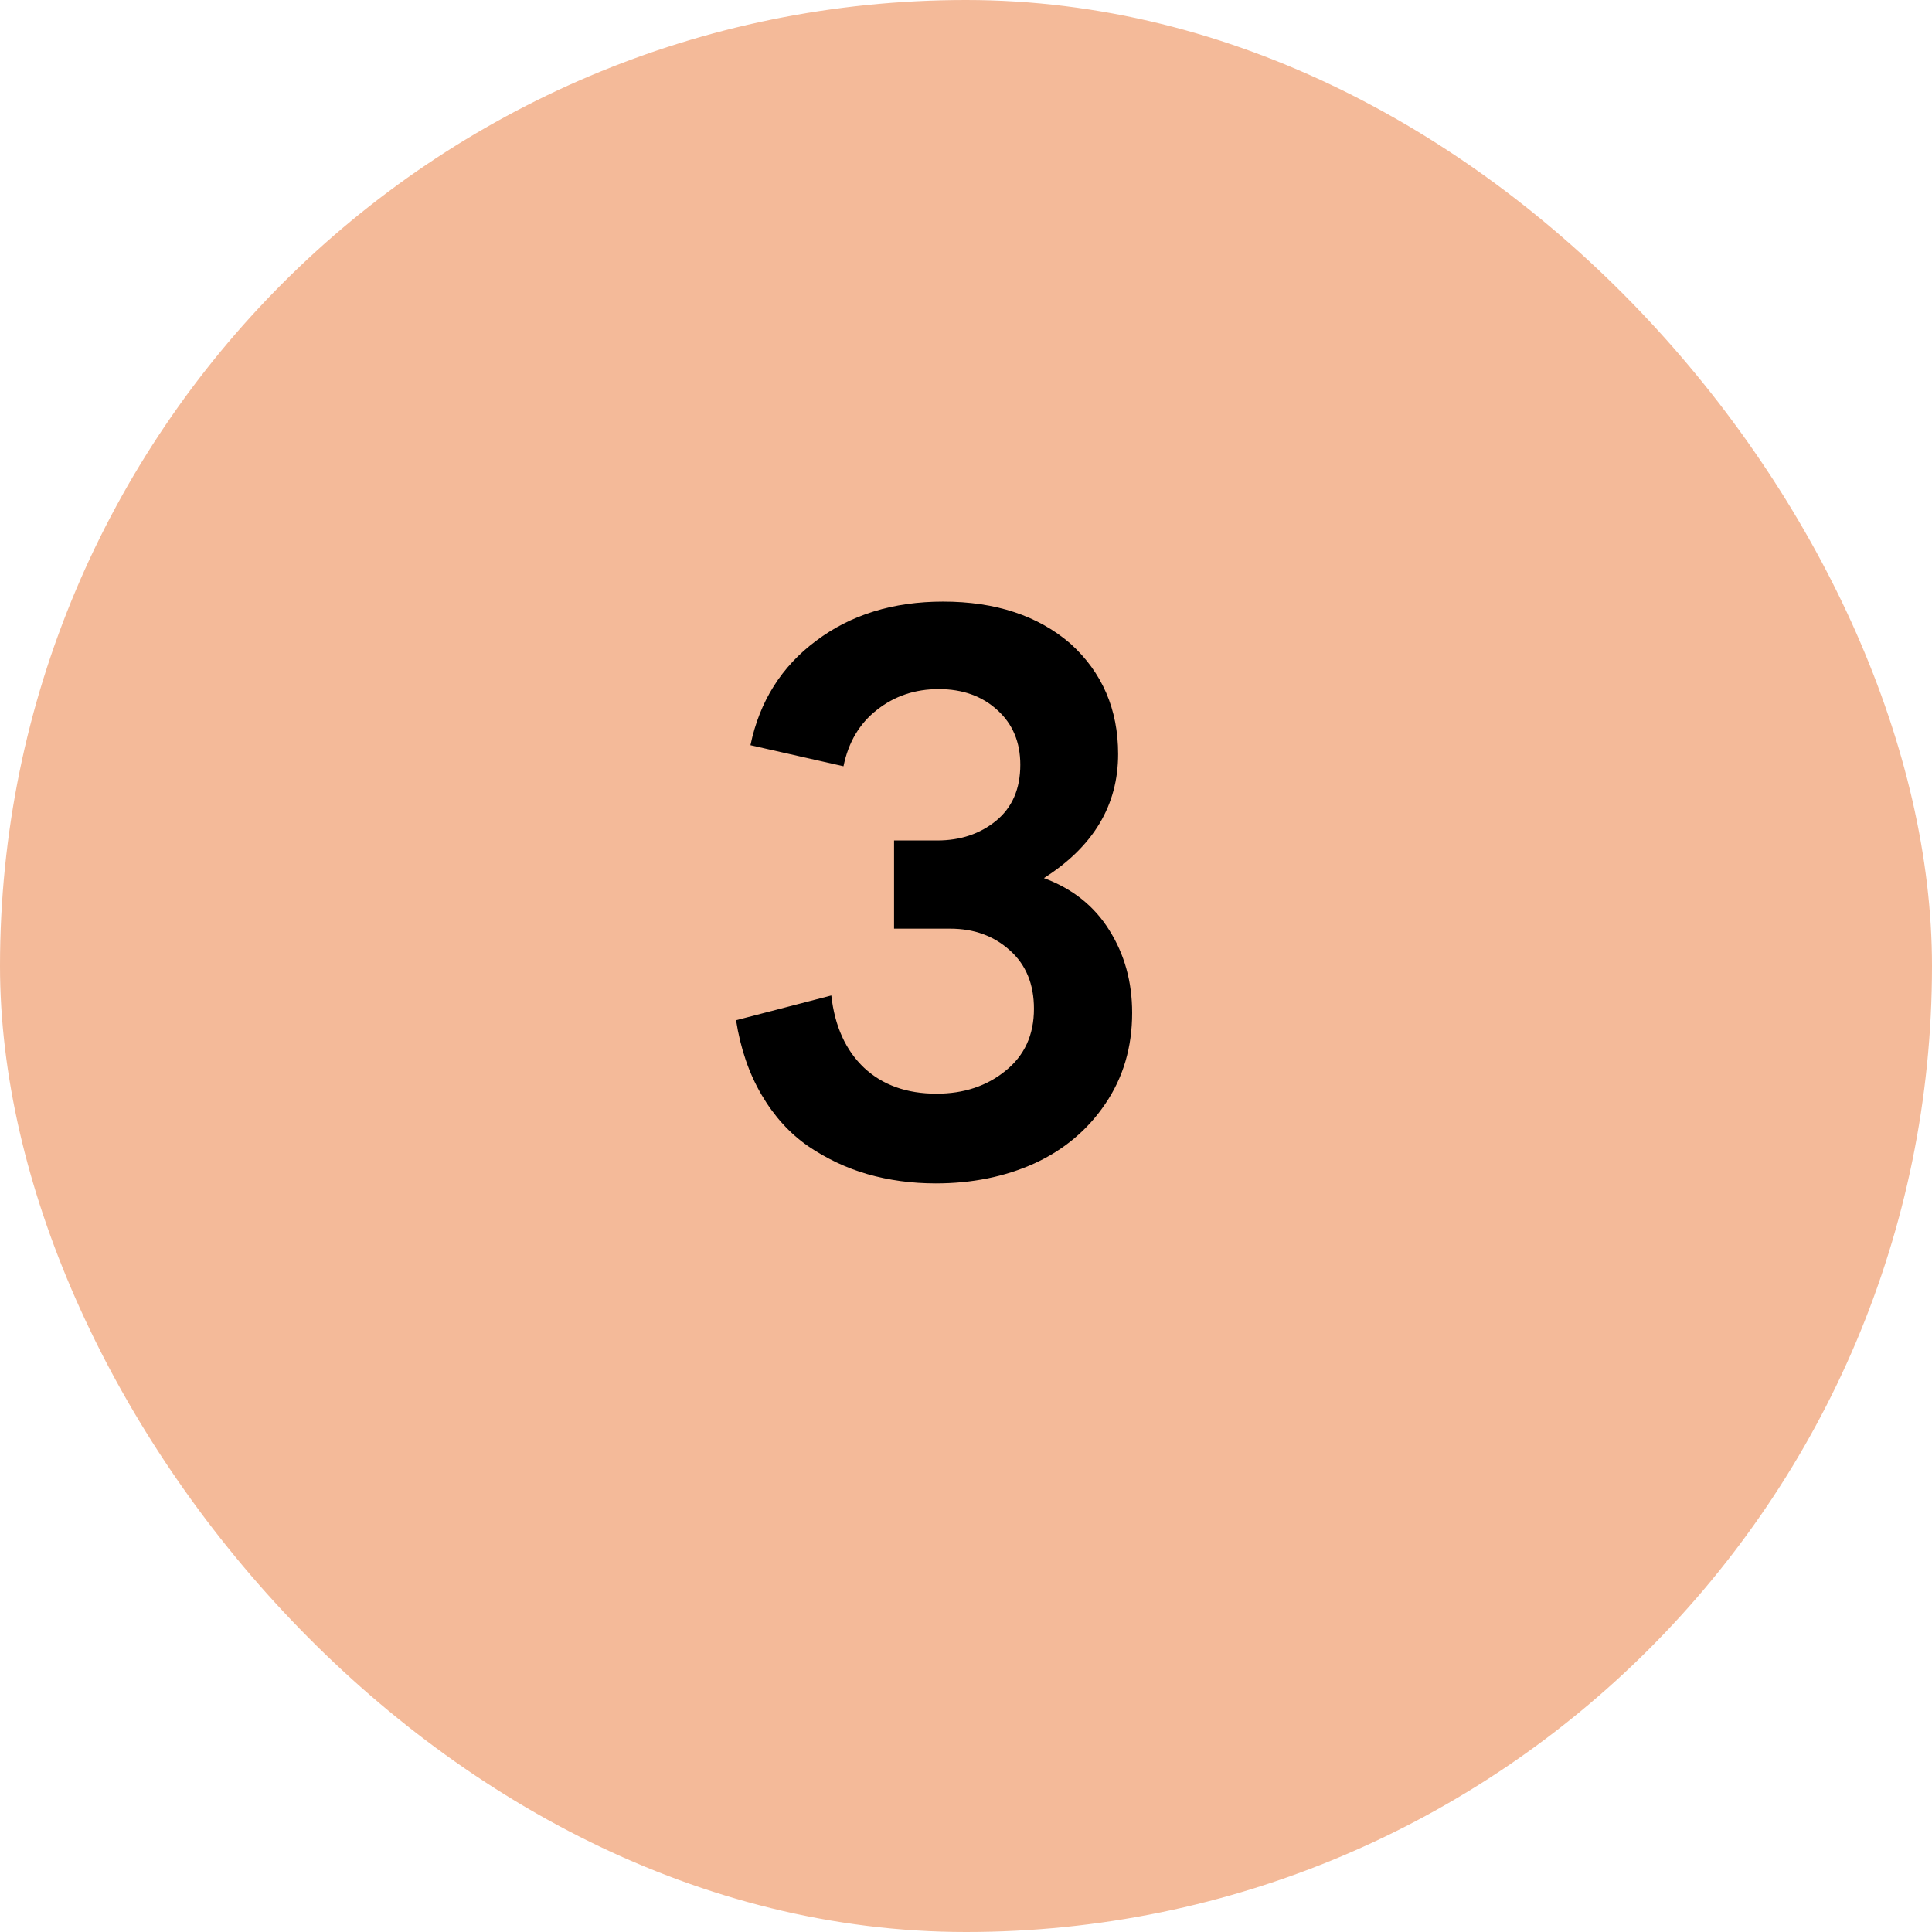
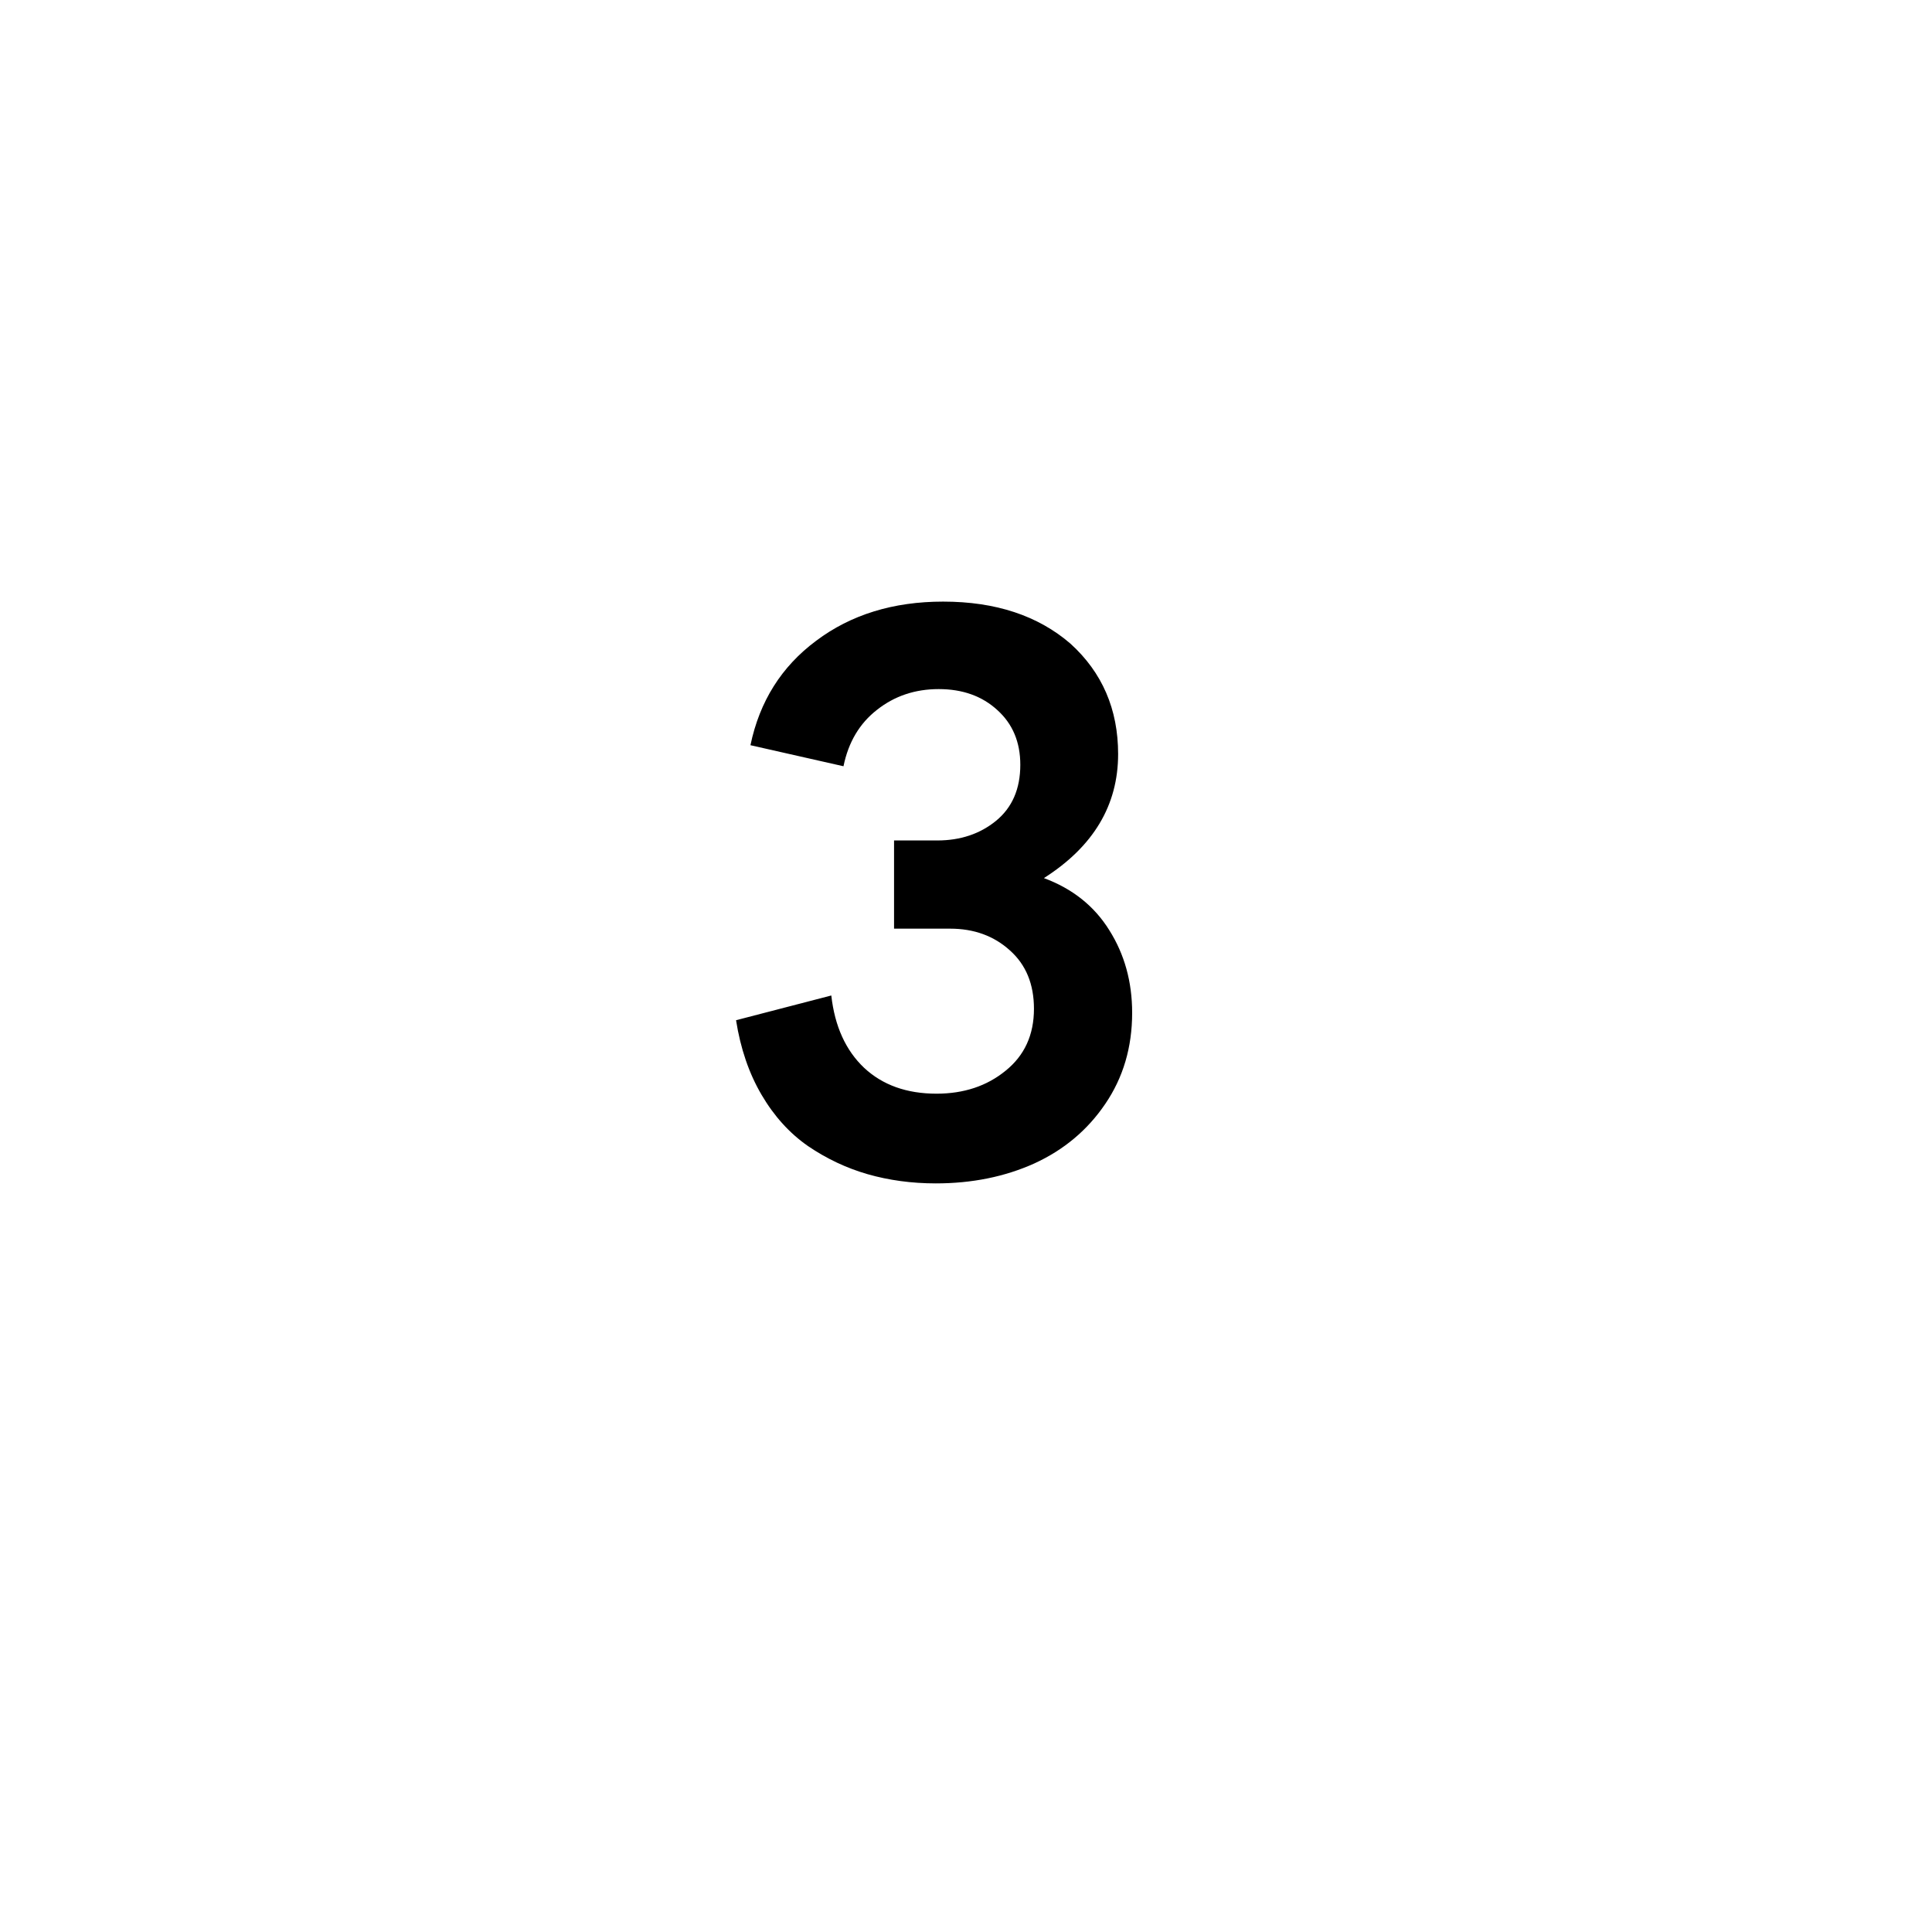
<svg xmlns="http://www.w3.org/2000/svg" width="46" height="46" viewBox="0 0 46 46" fill="none">
-   <rect width="46" height="46" rx="23" fill="#F4BA99" />
  <path d="M22.28 28.176C21.706 28.176 21.164 28.102 20.654 27.956C20.15 27.81 19.679 27.587 19.239 27.288C18.8 26.983 18.431 26.576 18.132 26.066C17.833 25.557 17.631 24.965 17.525 24.291L19.793 23.702C19.875 24.435 20.136 25.009 20.575 25.425C21.015 25.835 21.589 26.04 22.298 26.04C22.948 26.04 23.496 25.858 23.941 25.495C24.393 25.132 24.618 24.64 24.618 24.019C24.618 23.433 24.428 22.97 24.047 22.63C23.666 22.284 23.191 22.111 22.623 22.111H21.287V20.011H22.315C22.866 20.011 23.332 19.855 23.713 19.545C24.1 19.229 24.293 18.783 24.293 18.209C24.293 17.67 24.111 17.236 23.748 16.908C23.385 16.574 22.919 16.407 22.351 16.407C21.788 16.407 21.299 16.571 20.883 16.899C20.467 17.222 20.2 17.67 20.083 18.244L17.868 17.743C18.085 16.7 18.606 15.871 19.433 15.256C20.259 14.635 21.267 14.324 22.456 14.324C23.704 14.324 24.715 14.658 25.488 15.326C26.244 16.012 26.622 16.888 26.622 17.954C26.622 19.173 26.033 20.157 24.855 20.907C25.535 21.159 26.054 21.572 26.411 22.146C26.774 22.721 26.956 23.377 26.956 24.115C26.956 24.936 26.742 25.659 26.314 26.286C25.893 26.907 25.33 27.379 24.627 27.701C23.924 28.018 23.142 28.176 22.28 28.176Z" fill="black" />
</svg>